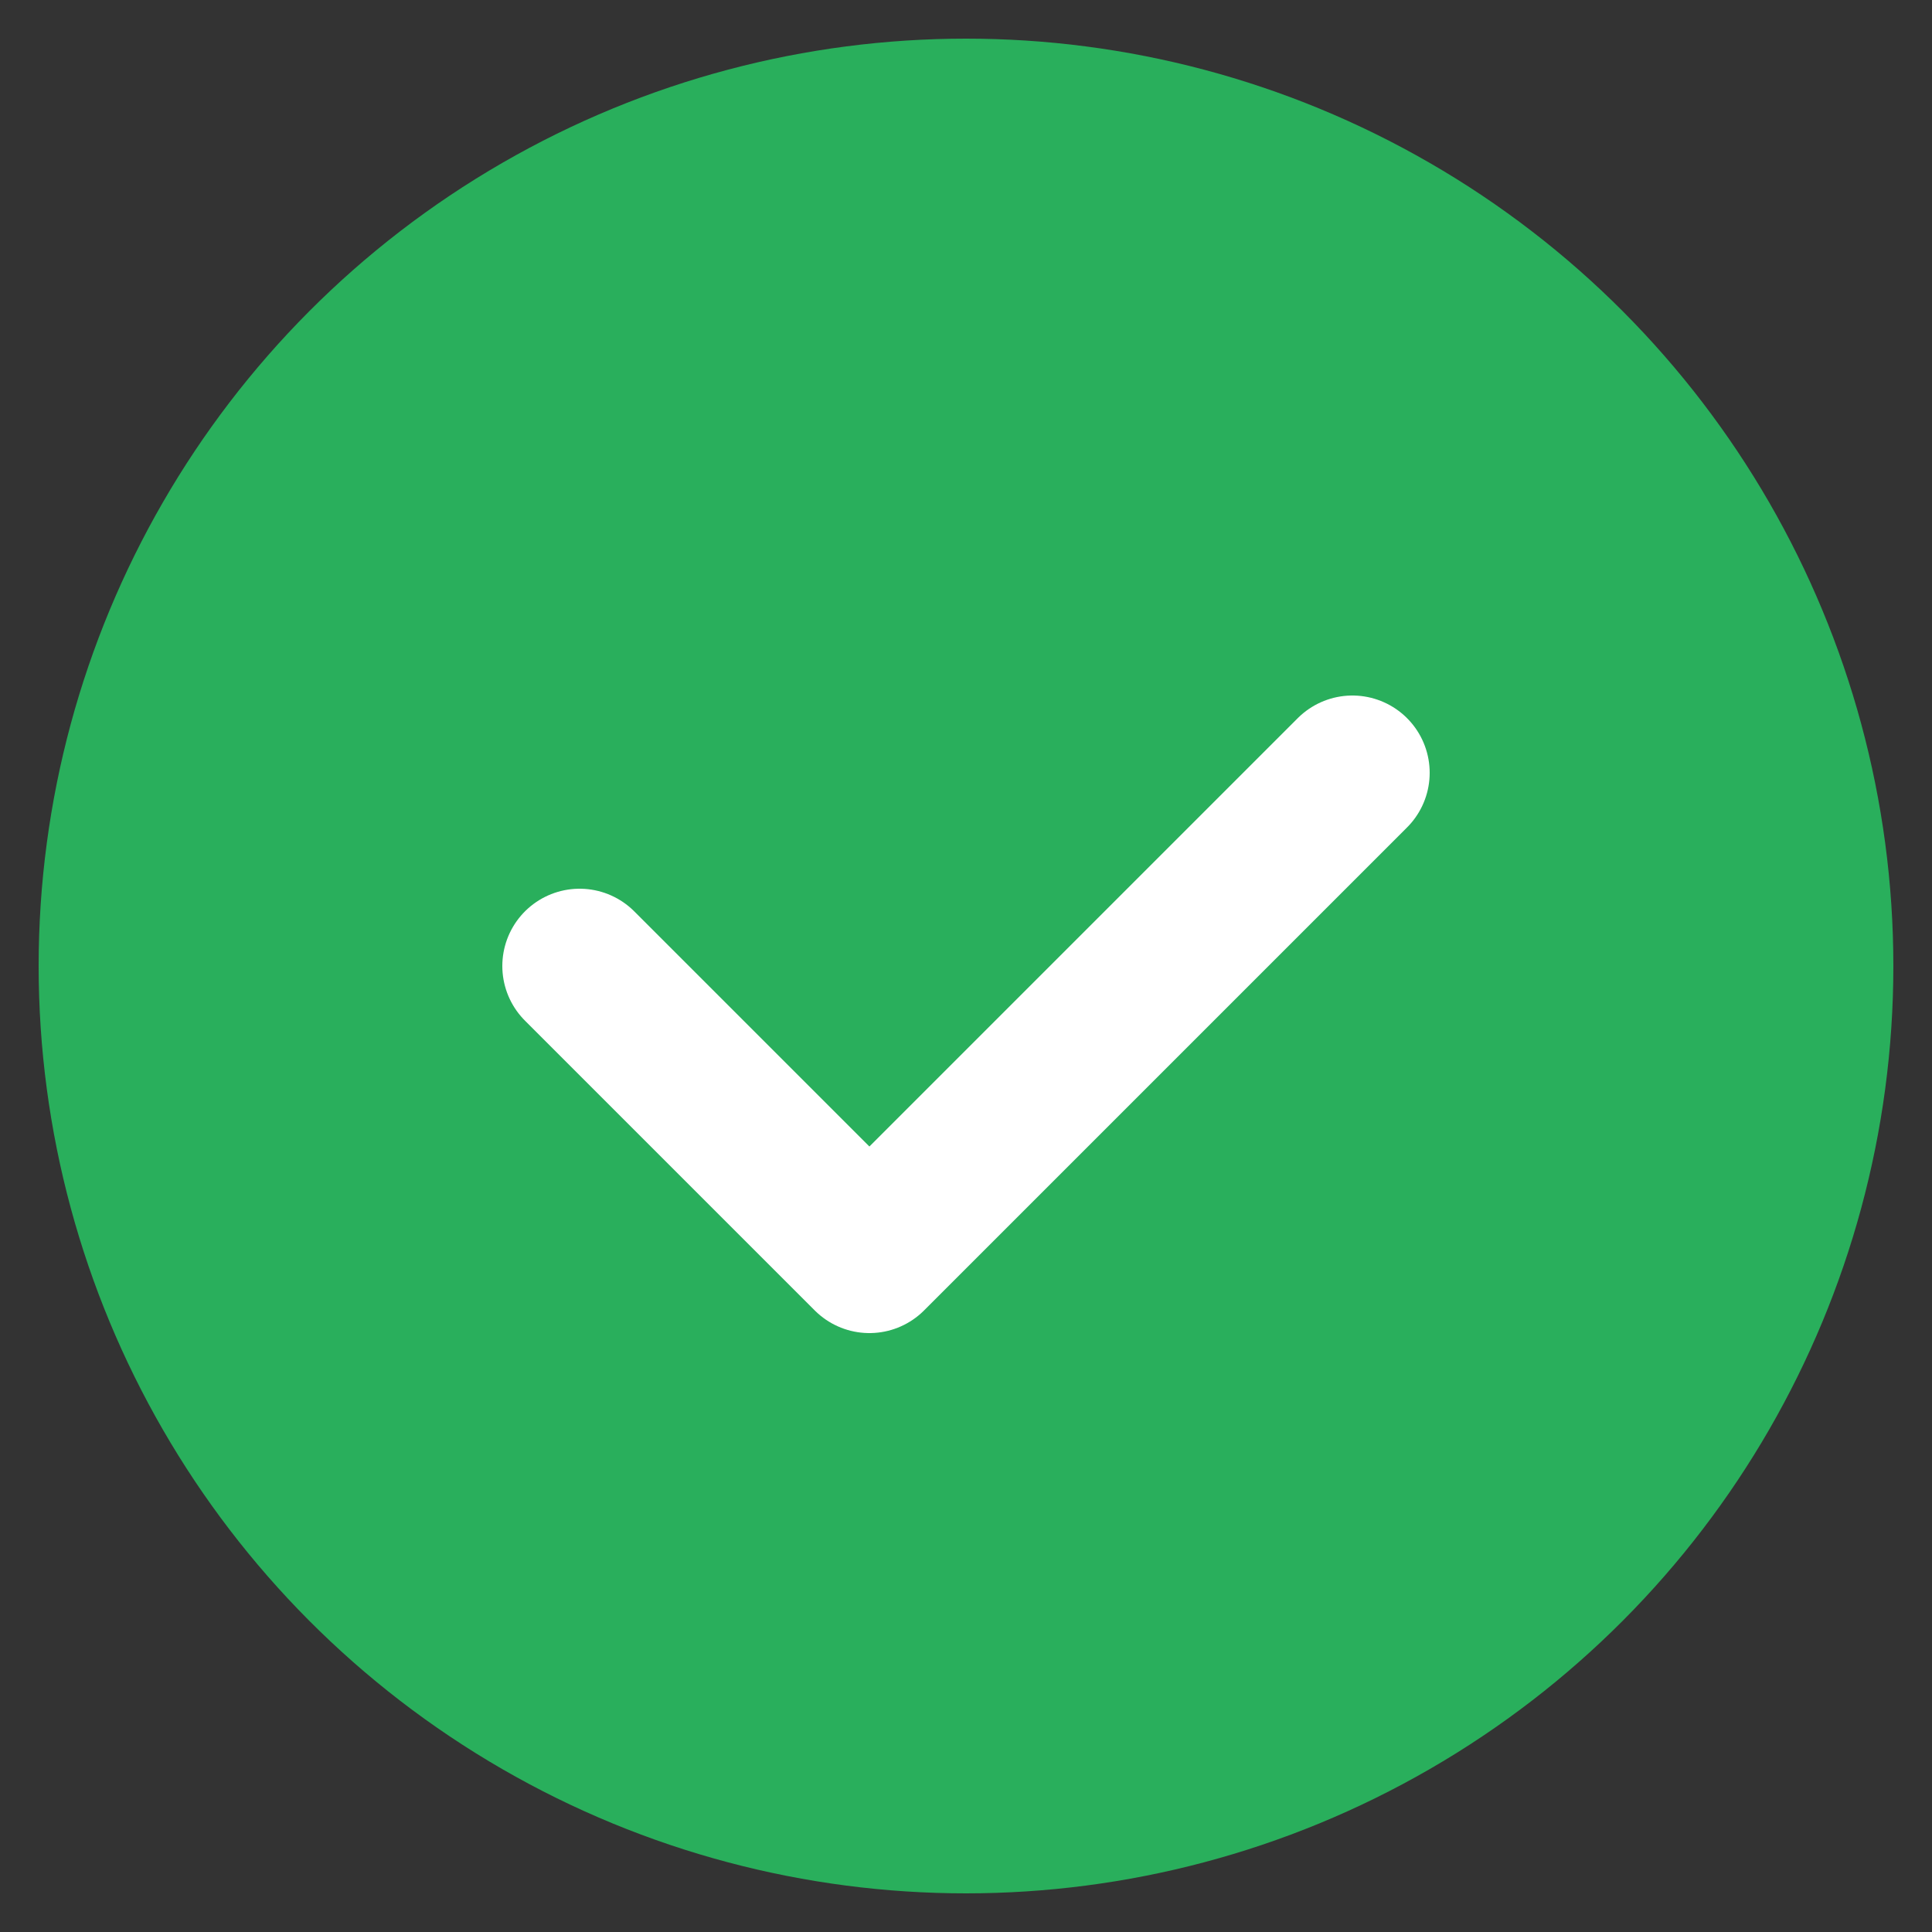
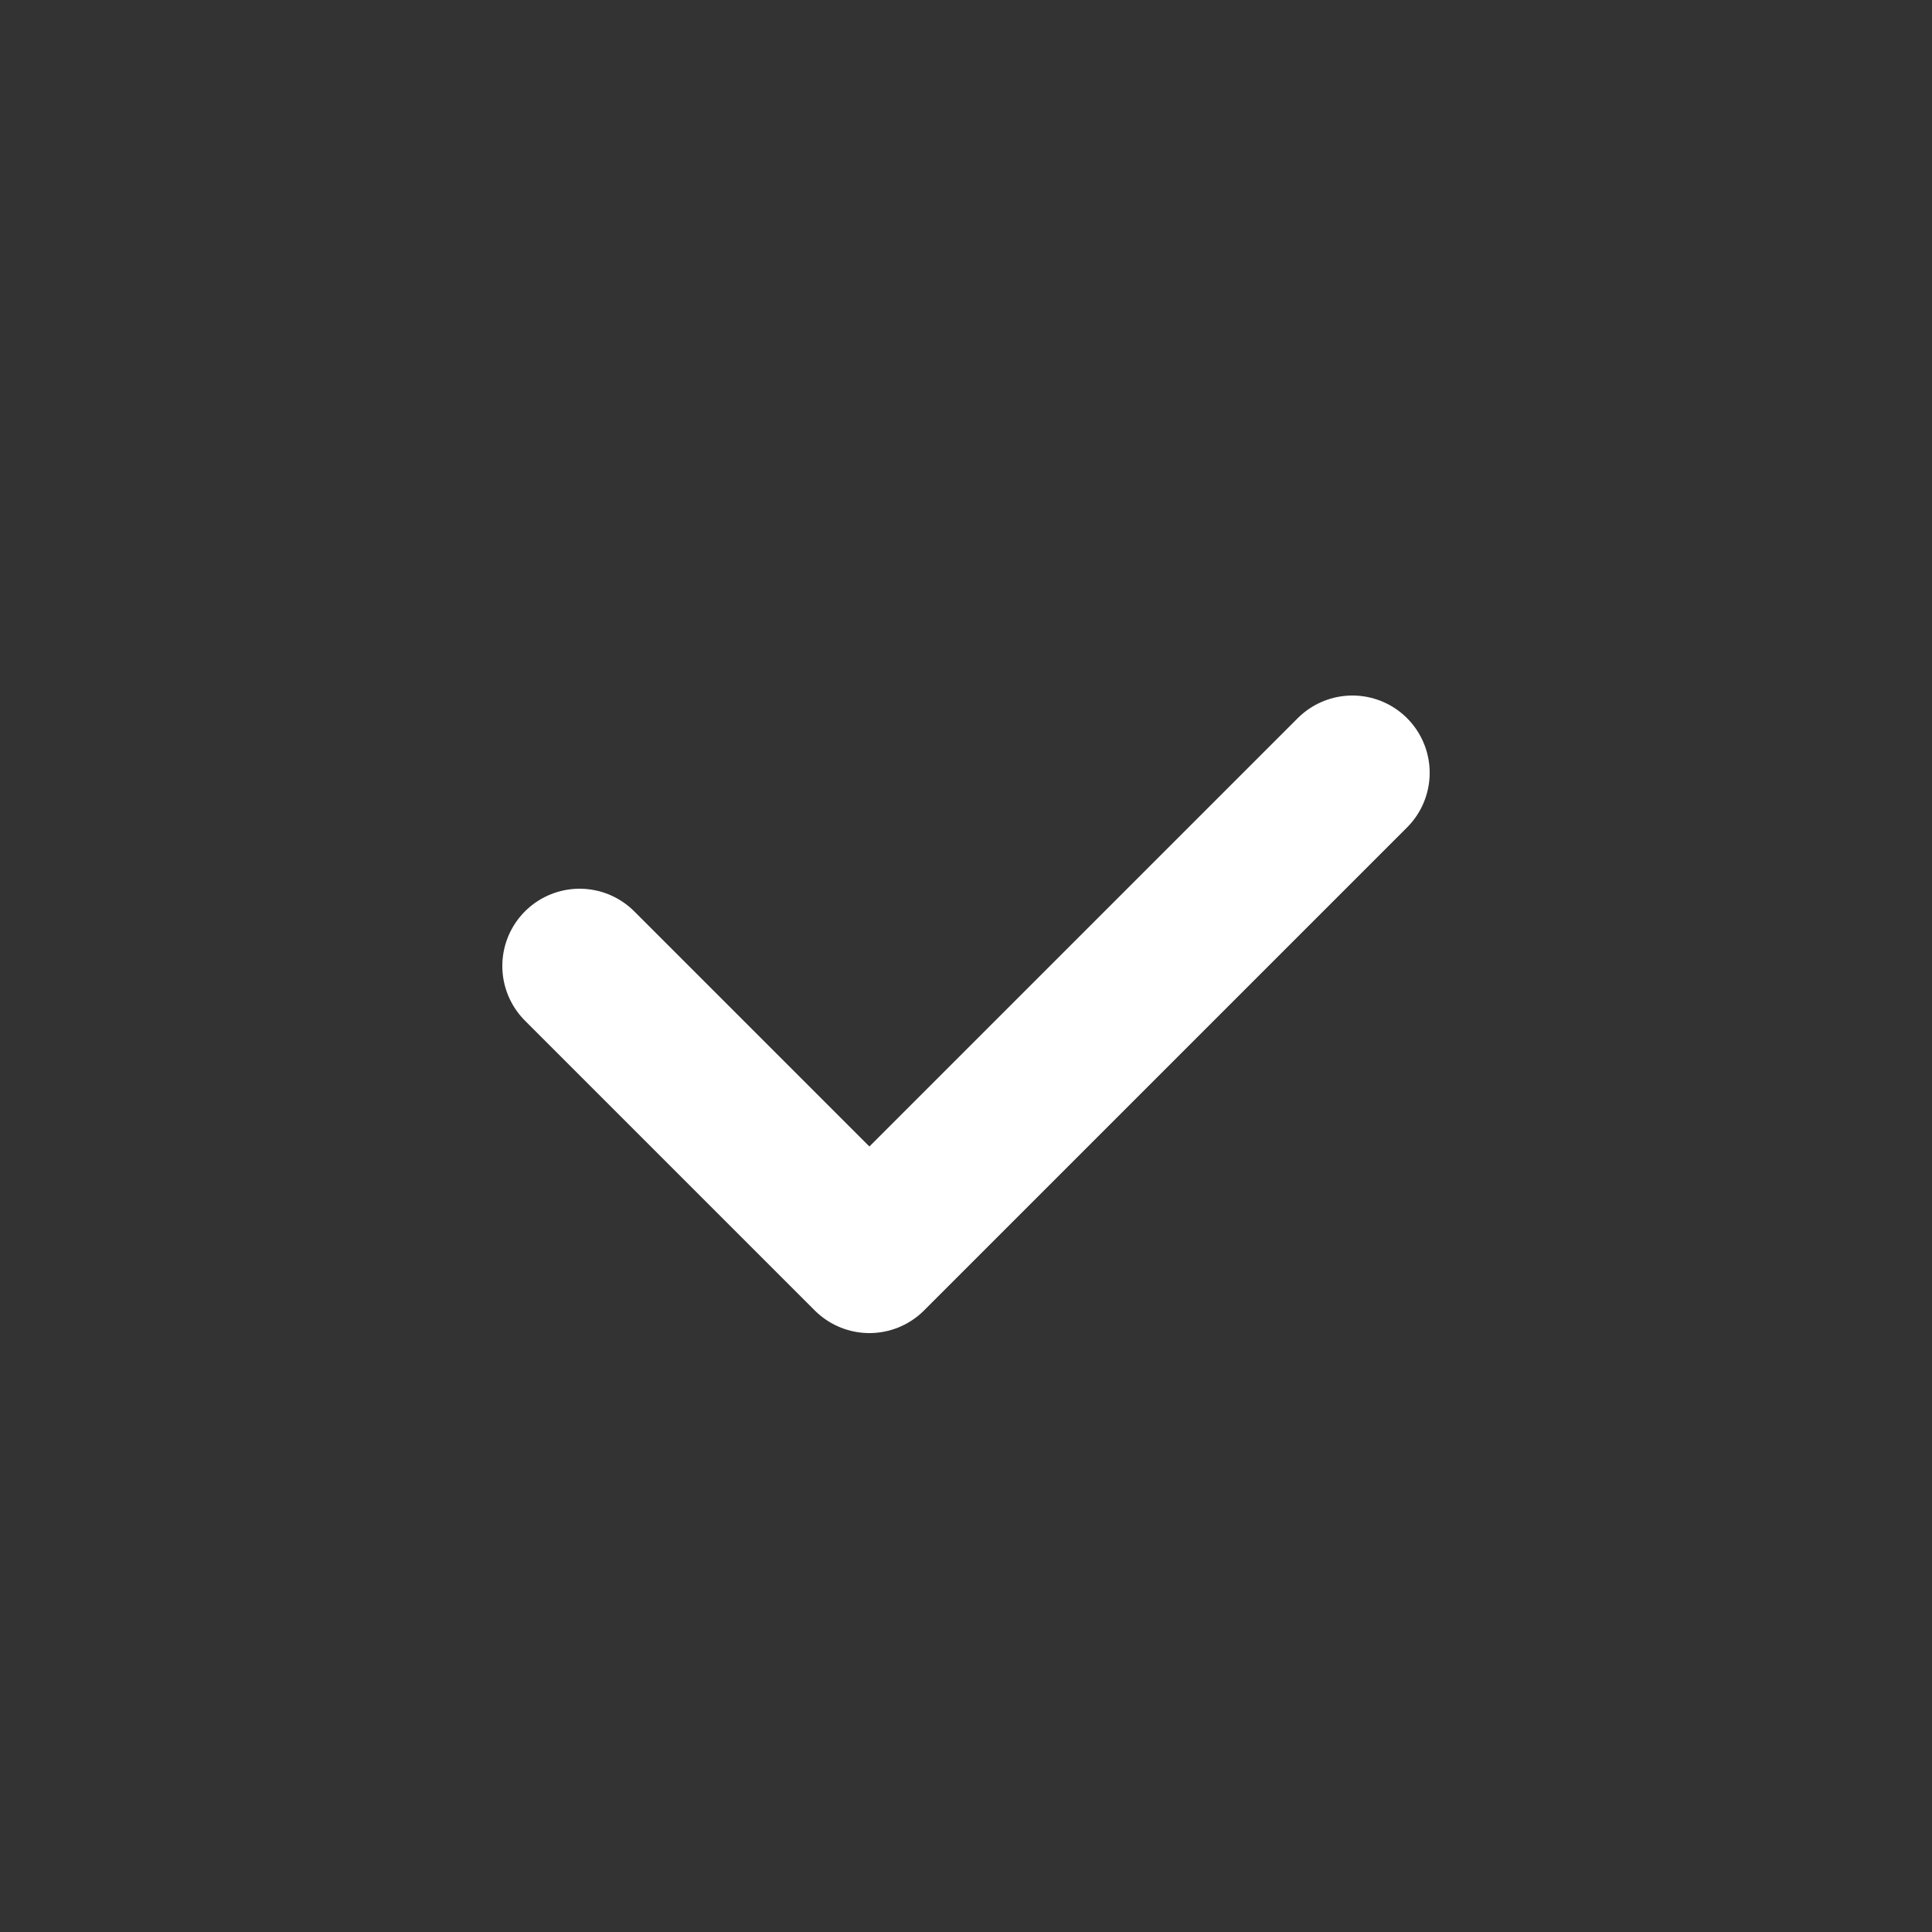
<svg xmlns="http://www.w3.org/2000/svg" viewBox="0 0 100 100" width="100" height="100">
  <rect x="0" y="0" width="100" height="100" fill="#333333" stroke="none" />
-   <circle cx="50" cy="50" r="48" fill="#29af5c" />
  <path d="M30 50 L45 65 L70 40" stroke="white" stroke-width="8" stroke-linecap="round" stroke-linejoin="round" fill="none" />
</svg>